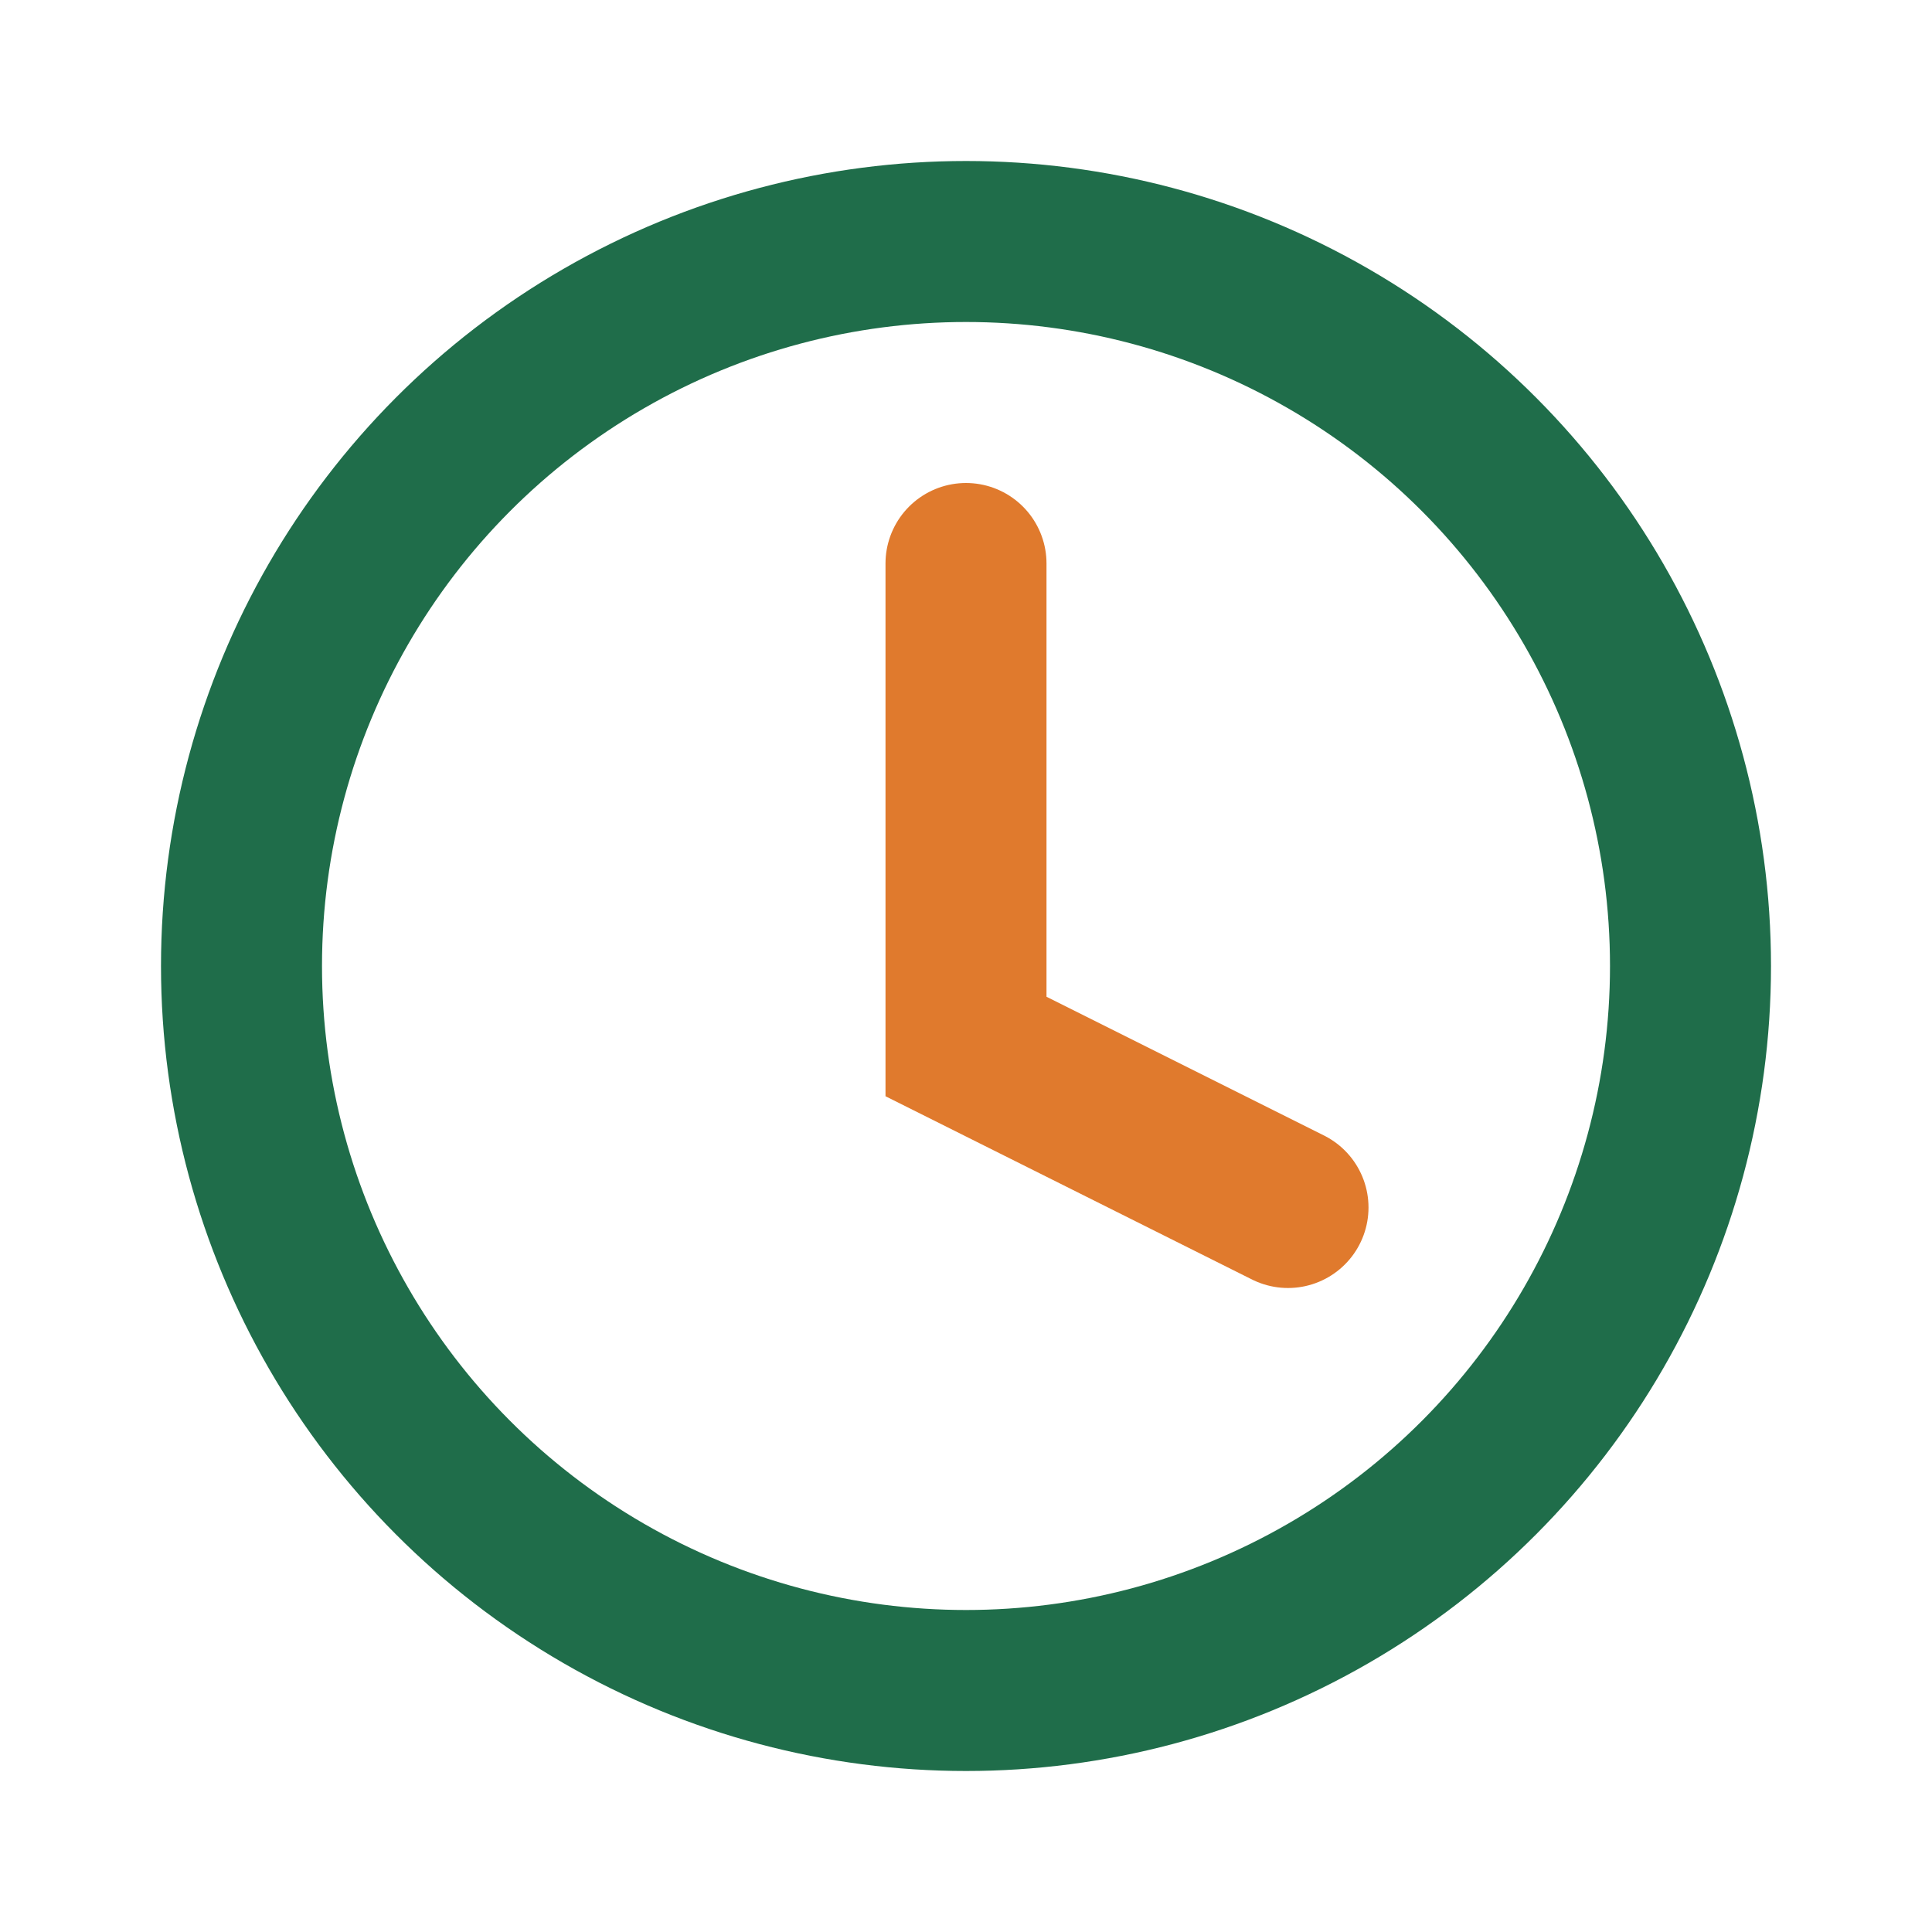
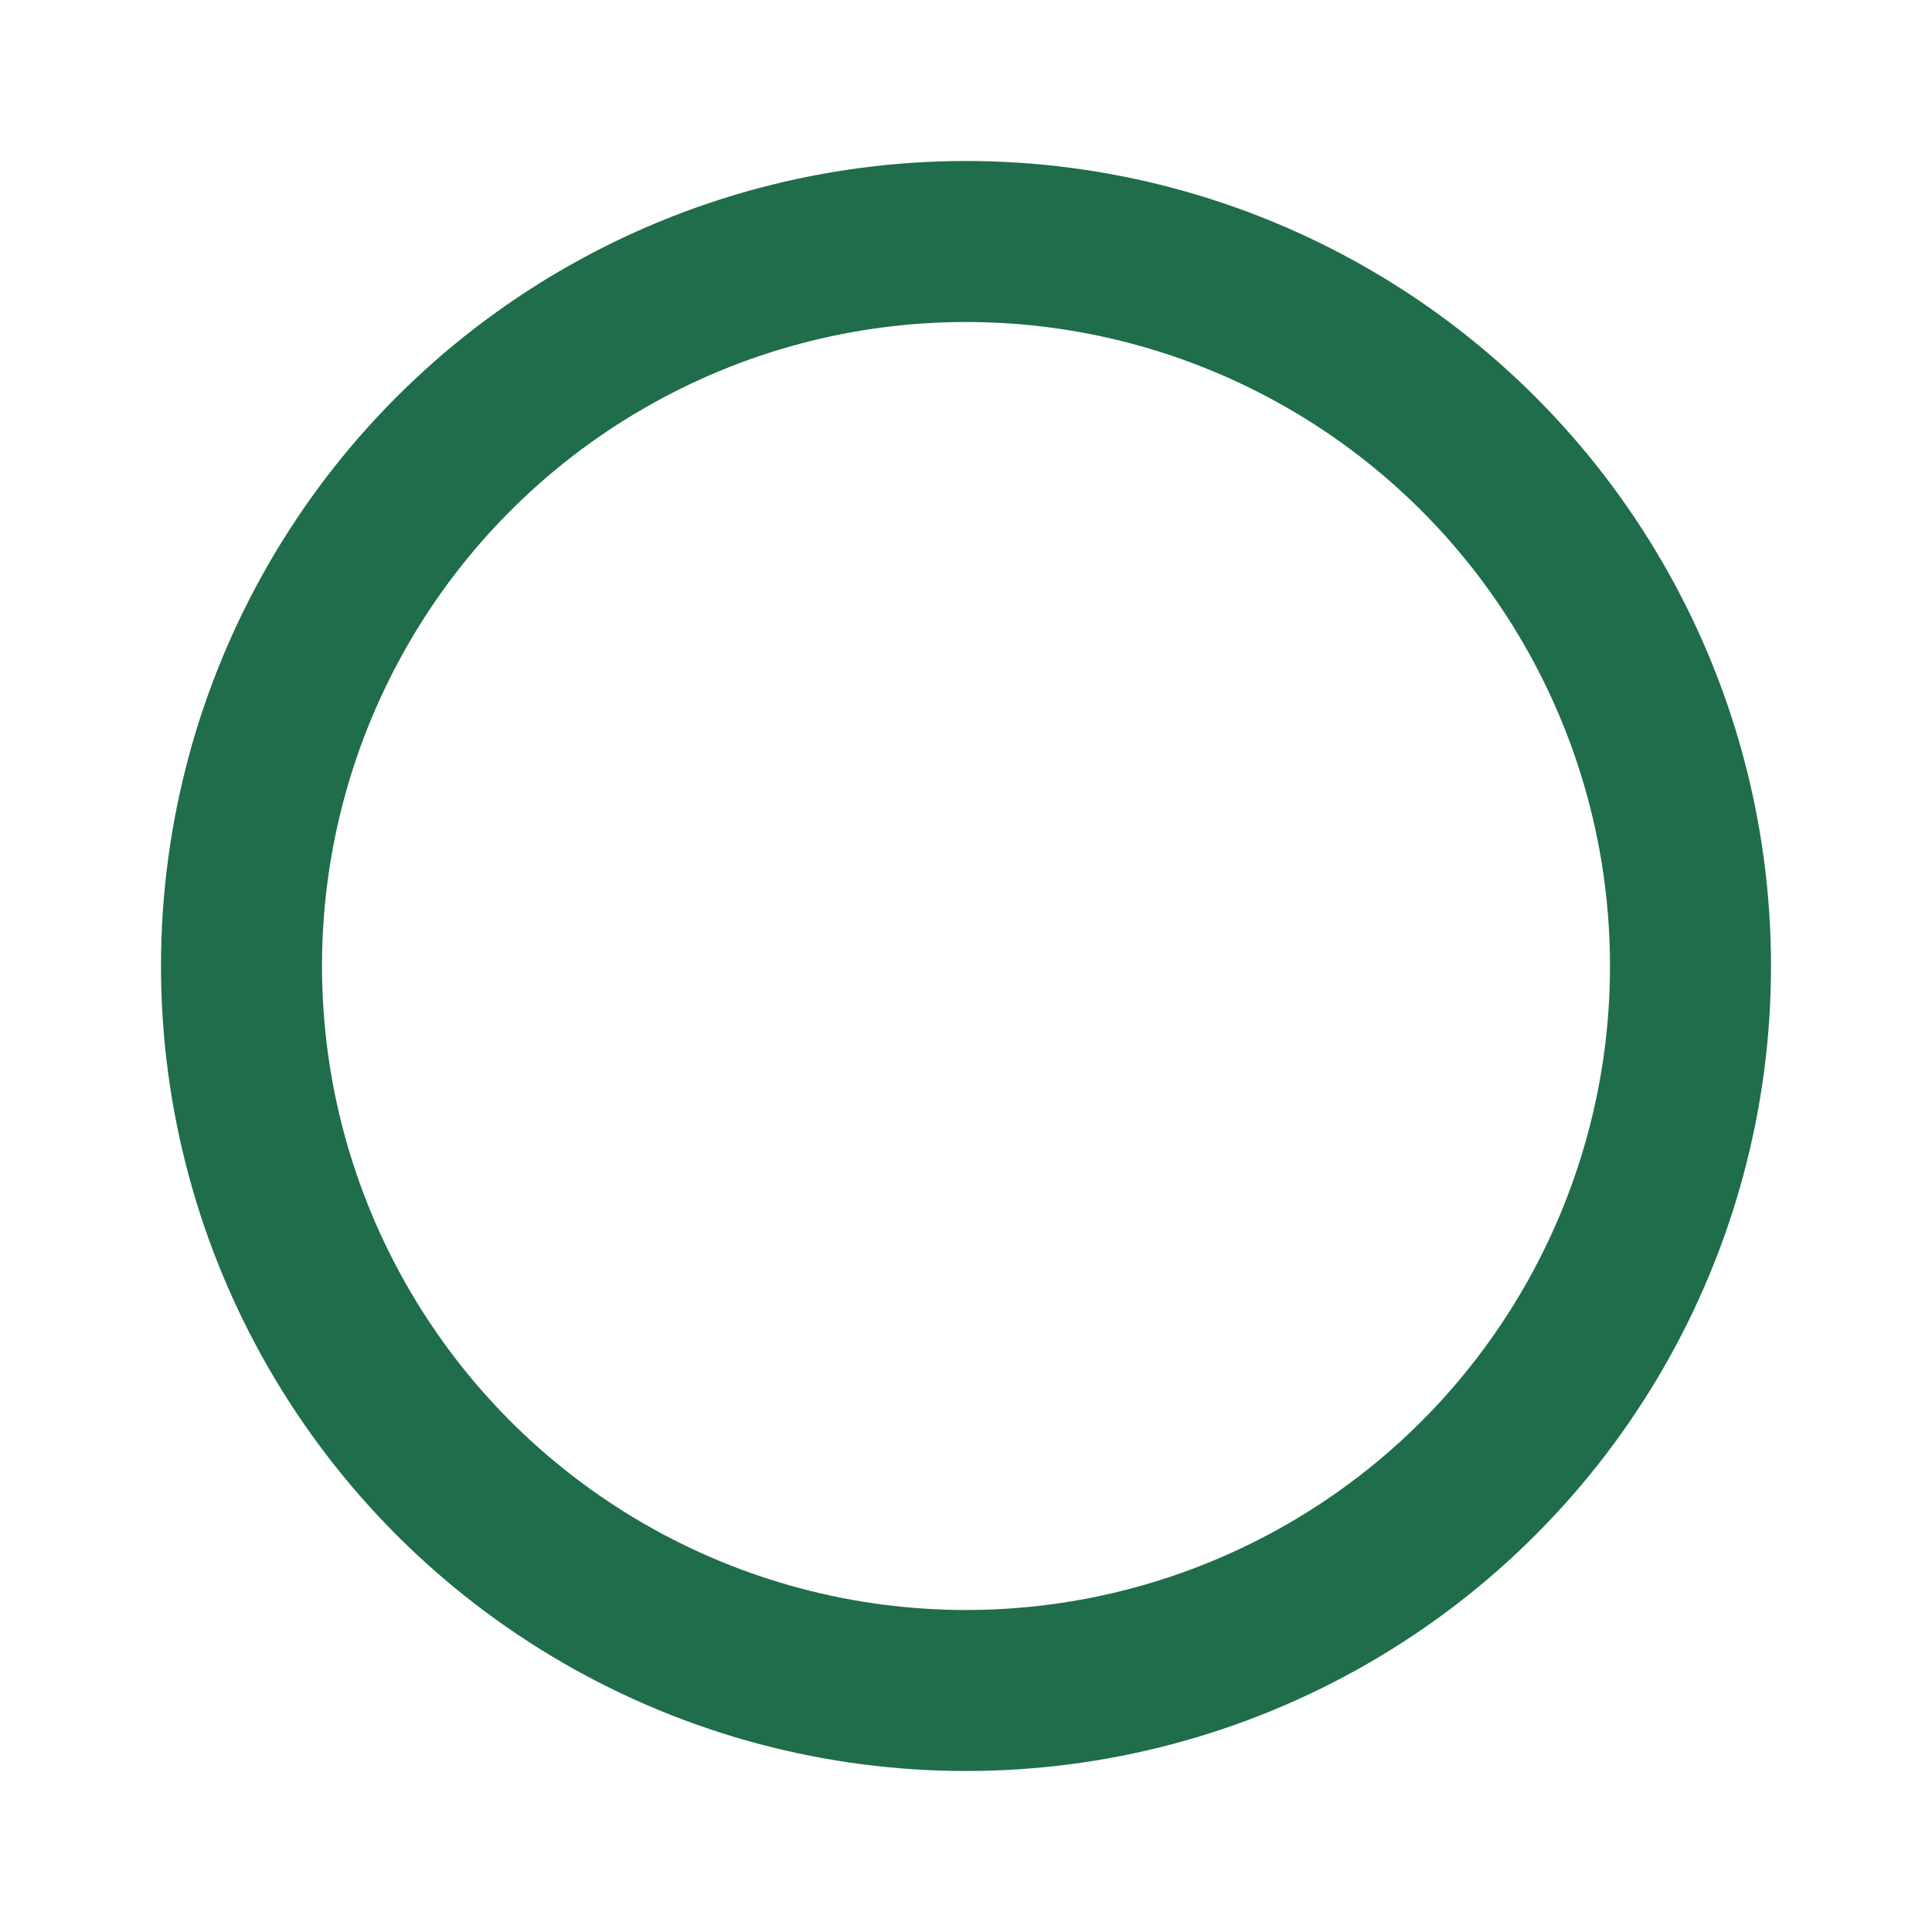
<svg xmlns="http://www.w3.org/2000/svg" width="32" height="32" viewBox="0 0 24 24">
  <circle cx="12" cy="12" r="9" fill="none" stroke="#1F6D4A" stroke-width="2" />
-   <path d="M12 7v6l4 2" fill="none" stroke="#E07A2D" stroke-width="2" stroke-linecap="round" />
</svg>